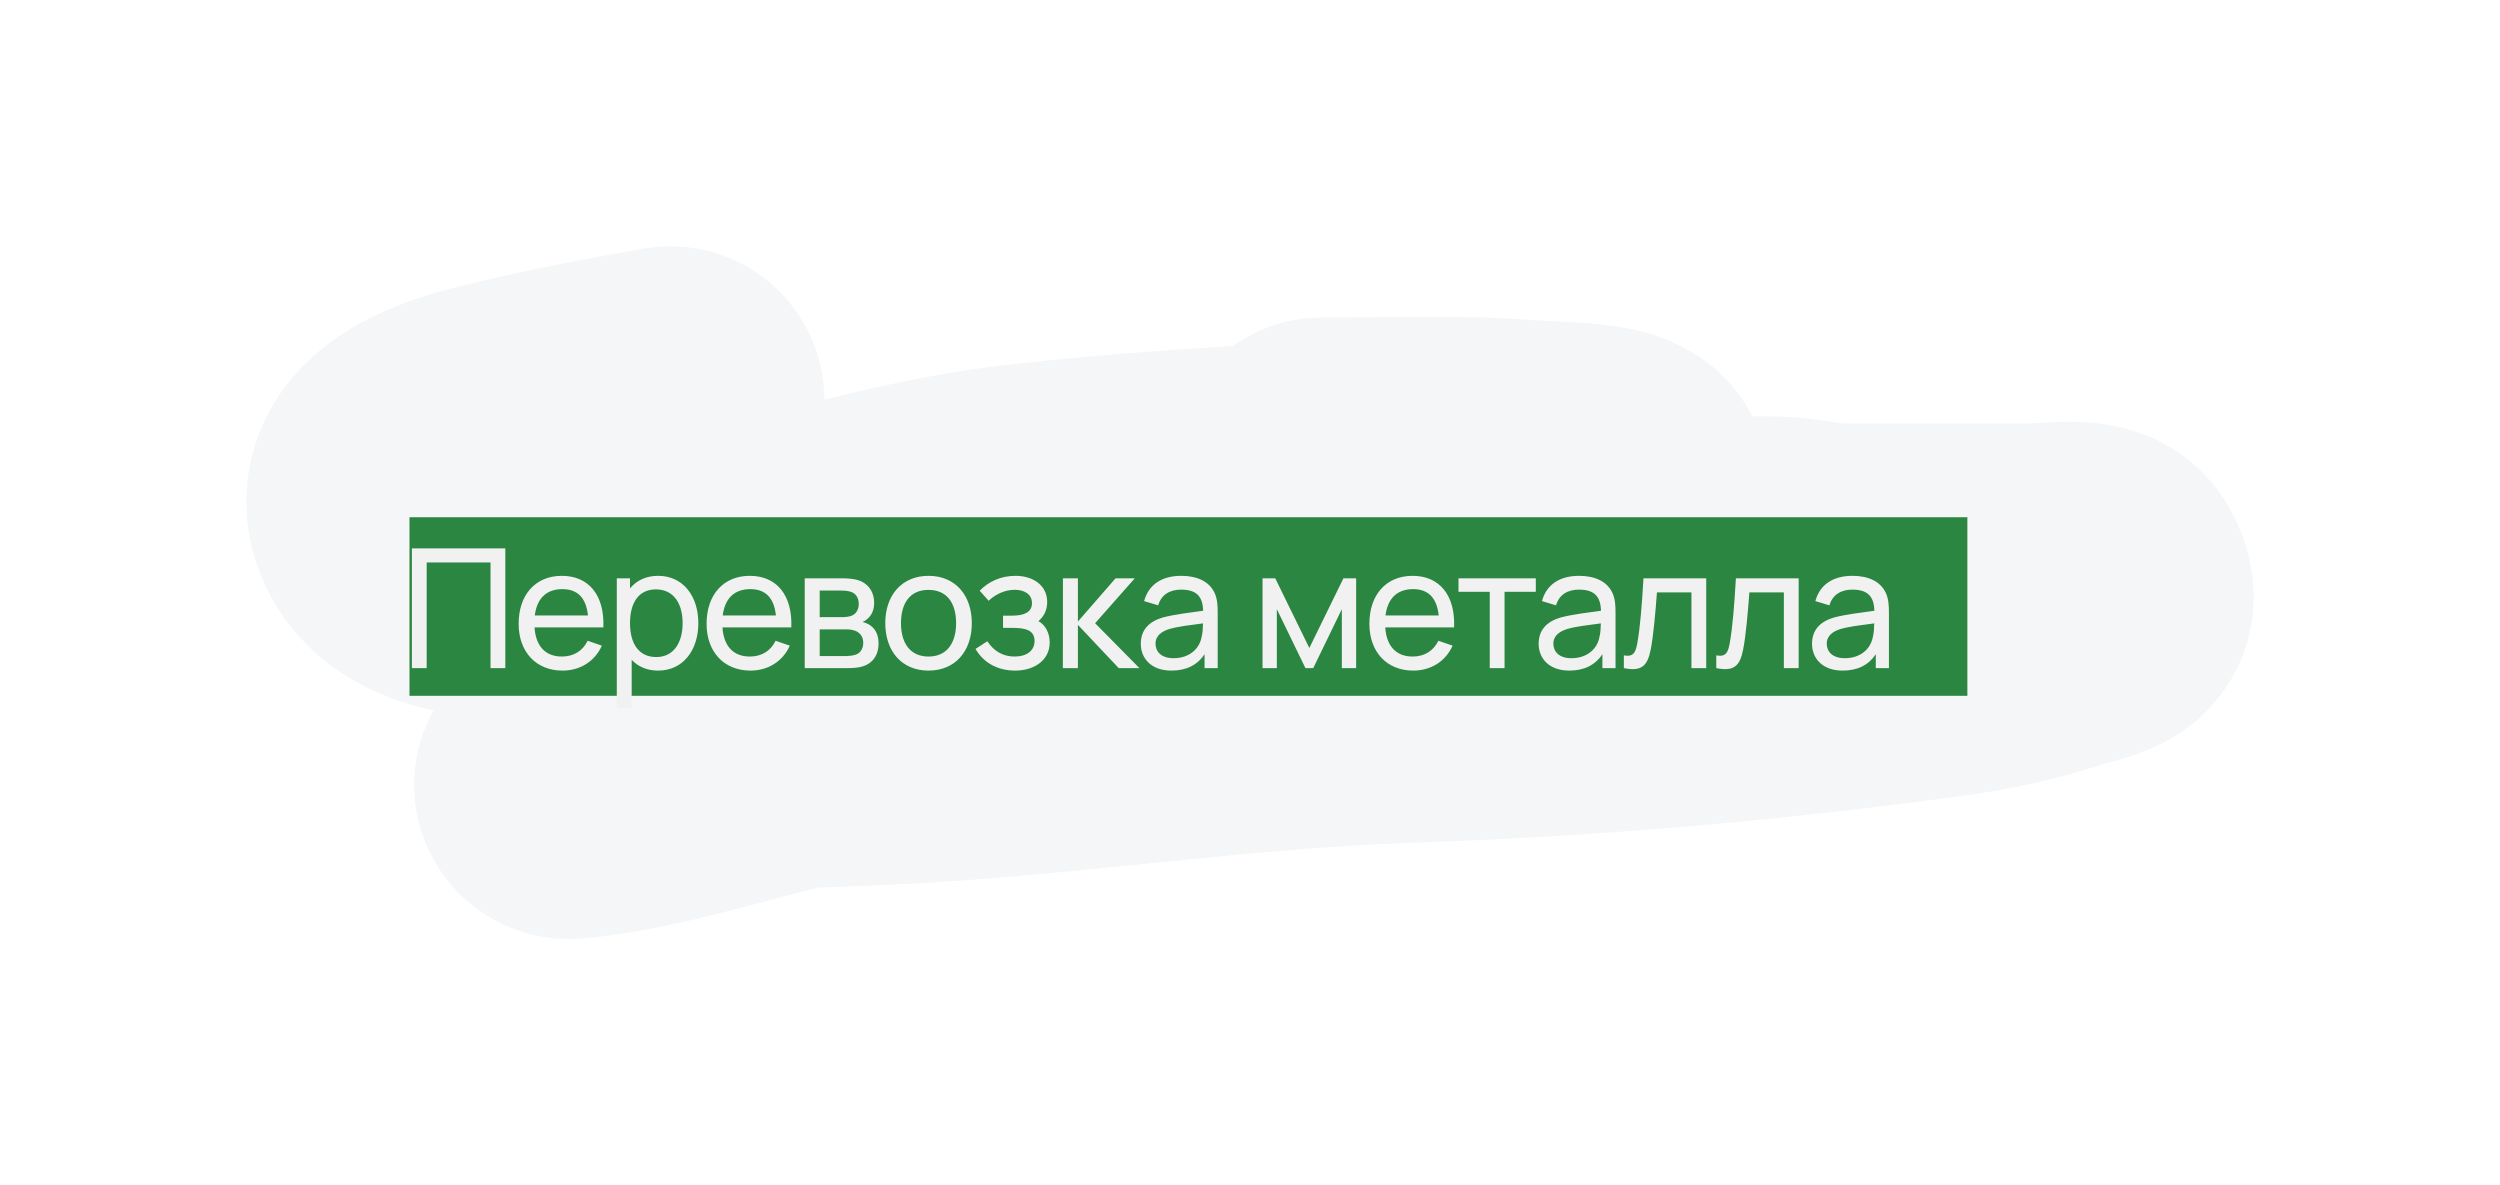
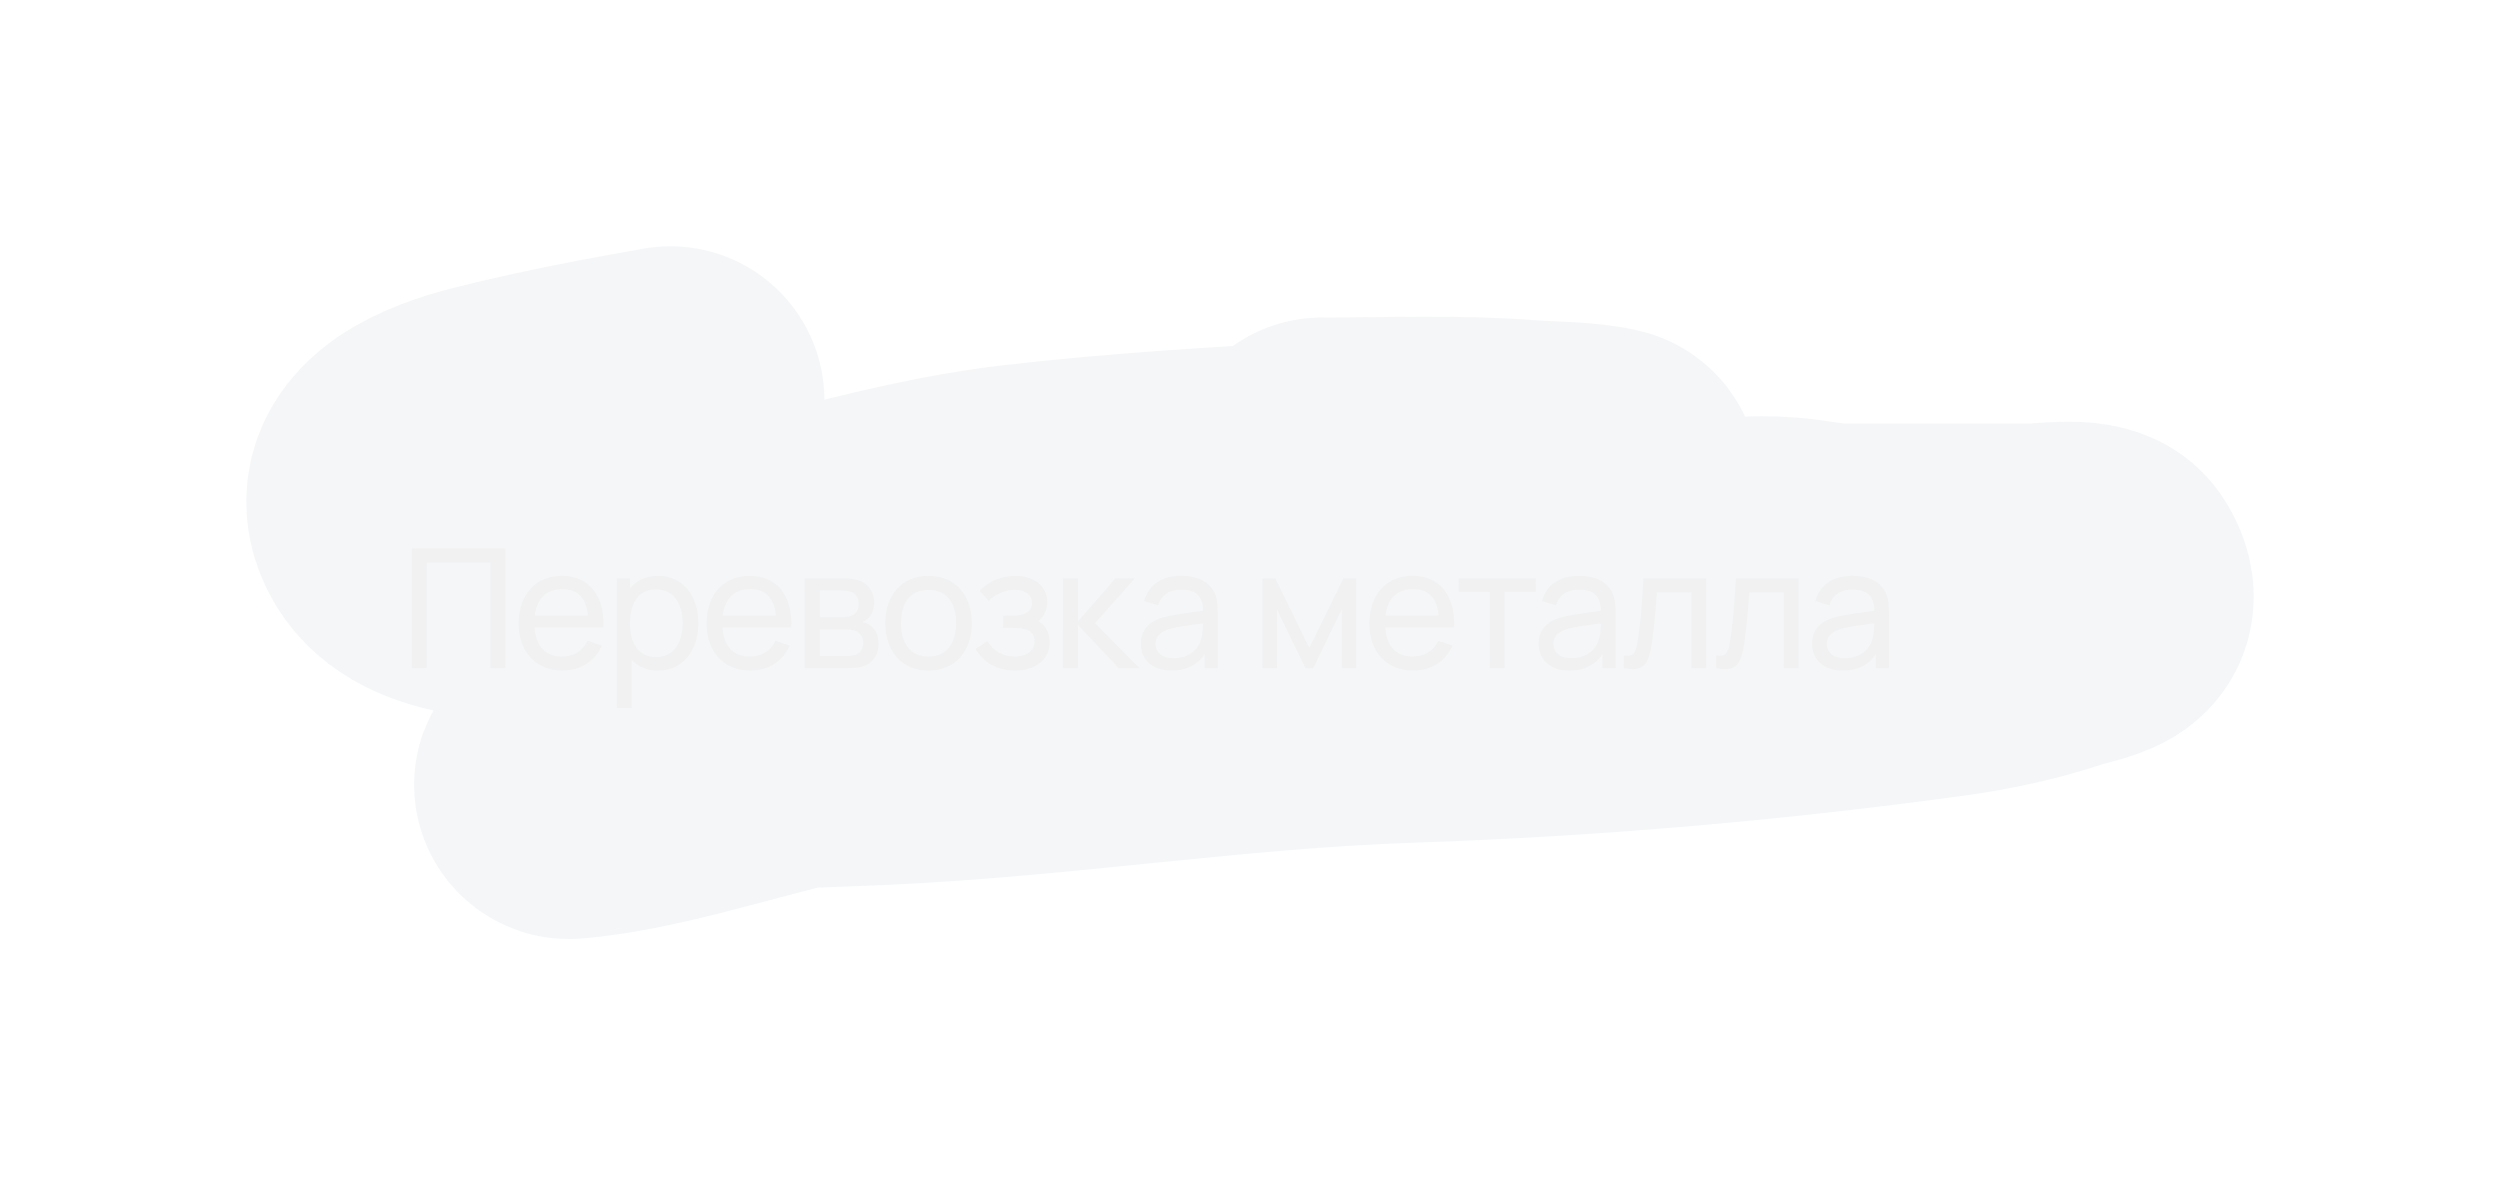
<svg xmlns="http://www.w3.org/2000/svg" width="812" height="385" viewBox="0 0 812 385" fill="none">
  <g style="mix-blend-mode:plus-darker" filter="url(#filter0_f_4580_365)">
-     <path d="M217.771 130C198.203 133.382 178.425 137.219 159.367 142.032C145.16 145.62 125.734 153.276 130.832 167.503C136.561 183.495 161.968 183.721 179.074 184.692C223.75 187.227 268.407 186.879 313.178 186.879C391.583 186.879 470.454 188.812 548.797 186.176C558.945 185.835 569.876 184.647 580.103 185.512C586.705 186.07 592.477 187.582 599.092 187.582C619.45 187.582 639.807 187.582 660.165 187.582C663.717 187.582 677.839 185.529 680.181 188.989C681.243 190.559 682.932 193.836 681.361 195.63C679.322 197.958 670.907 199.492 667.761 200.552C656.211 204.445 643.936 207.129 631.527 208.834C573.961 216.744 515.542 221.802 457.136 223.757C399.594 225.683 343.242 234.89 285.824 237.469C266.383 238.342 246.377 238.62 227.111 241.024C226.441 241.108 220.481 241.323 219.926 242.04C217.327 245.404 209.571 246.24 204.94 247.782C199.931 249.451 195.943 251.584 190.622 252.705C189.834 252.87 182.008 255.294 185.335 254.97C205.117 253.048 223.522 247.575 242.303 242.704C289.862 230.368 337.249 217.294 386.004 207.896C419.285 201.481 453.376 197.713 486.8 191.723C495.157 190.226 503.432 188.477 511.794 186.996C516.945 186.084 522.646 185.731 527.652 184.379C532.928 182.954 535.658 181.516 535.658 177.347C535.658 173.464 533.388 172.004 528.678 170.394C521.002 167.768 512.66 165.41 504.249 164.69C457.746 160.708 410.946 173.682 366.502 182.035C326.973 189.464 287.874 192.486 247.332 195.708C238.961 196.373 230.528 196.877 222.185 197.739C220.578 197.906 216.592 199.295 217.36 198.208C218.886 196.051 226.15 193.631 228.241 192.817C240.297 188.127 253.379 185.085 266.167 181.801C287.761 176.256 309.519 170.846 332.116 168.245C363.621 164.619 395.603 162.661 427.369 160.94C452.182 159.595 476.91 158.752 501.786 158.752C507.417 158.752 518.575 160.336 524.162 158.596C526.448 157.884 521.078 156.117 520.98 156.096C512.94 154.317 503.155 154.506 494.857 153.869C473.237 152.209 451.14 153.127 429.422 153.127" stroke="#1B4771" stroke-opacity="0.05" stroke-width="100" stroke-linecap="round" />
+     <path d="M217.771 130C198.203 133.382 178.425 137.219 159.367 142.032C145.16 145.62 125.734 153.276 130.832 167.503C136.561 183.495 161.968 183.721 179.074 184.692C223.75 187.227 268.407 186.879 313.178 186.879C391.583 186.879 470.454 188.812 548.797 186.176C558.945 185.835 569.876 184.647 580.103 185.512C586.705 186.07 592.477 187.582 599.092 187.582C619.45 187.582 639.807 187.582 660.165 187.582C663.717 187.582 677.839 185.529 680.181 188.989C681.243 190.559 682.932 193.836 681.361 195.63C679.322 197.958 670.907 199.492 667.761 200.552C656.211 204.445 643.936 207.129 631.527 208.834C573.961 216.744 515.542 221.802 457.136 223.757C399.594 225.683 343.242 234.89 285.824 237.469C266.383 238.342 246.377 238.62 227.111 241.024C226.441 241.108 220.481 241.323 219.926 242.04C217.327 245.404 209.571 246.24 204.94 247.782C199.931 249.451 195.943 251.584 190.622 252.705C189.834 252.87 182.008 255.294 185.335 254.97C205.117 253.048 223.522 247.575 242.303 242.704C289.862 230.368 337.249 217.294 386.004 207.896C419.285 201.481 453.376 197.713 486.8 191.723C495.157 190.226 503.432 188.477 511.794 186.996C516.945 186.084 522.646 185.731 527.652 184.379C532.928 182.954 535.658 181.516 535.658 177.347C535.658 173.464 533.388 172.004 528.678 170.394C521.002 167.768 512.66 165.41 504.249 164.69C457.746 160.708 410.946 173.682 366.502 182.035C326.973 189.464 287.874 192.486 247.332 195.708C238.961 196.373 230.528 196.877 222.185 197.739C220.578 197.906 216.592 199.295 217.36 198.208C218.886 196.051 226.15 193.631 228.241 192.817C240.297 188.127 253.379 185.085 266.167 181.801C287.761 176.256 309.519 170.846 332.116 168.245C363.621 164.619 395.603 162.661 427.369 160.94C452.182 159.595 476.91 158.752 501.786 158.752C526.448 157.884 521.078 156.117 520.98 156.096C512.94 154.317 503.155 154.506 494.857 153.869C473.237 152.209 451.14 153.127 429.422 153.127" stroke="#1B4771" stroke-opacity="0.05" stroke-width="100" stroke-linecap="round" />
  </g>
-   <rect x="133" y="168" width="506" height="58" fill="#2B8642" />
  <g filter="url(#filter1_d_4580_365)">
    <path d="M133.78 213V174.12H164.128V213H159.322V178.683H138.586V213H133.78ZM182.712 213.81C174.099 213.81 168.456 207.735 168.456 198.609C168.456 189.051 174.018 183.03 182.496 183.03C191.271 183.03 196.401 189.402 195.969 199.77H173.613C173.991 205.818 177.123 209.247 182.496 209.247C186.33 209.247 189.246 207.438 190.866 204.117L195.483 205.71C193.188 210.867 188.355 213.81 182.712 213.81ZM182.658 187.35C177.447 187.35 174.396 190.374 173.694 195.909H190.974C190.38 190.185 187.599 187.35 182.658 187.35ZM200.333 225.96V183.84H204.626V187.107C206.759 184.542 209.81 183.03 213.779 183.03C221.879 183.03 226.82 189.645 226.82 198.393C226.82 207.141 221.906 213.81 213.752 213.81C210.134 213.81 207.245 212.514 205.166 210.3V225.96H200.333ZM213.158 209.409C218.909 209.409 221.717 204.603 221.717 198.393C221.717 192.237 218.963 187.431 213.023 187.431C207.326 187.431 204.626 191.94 204.626 198.393C204.626 204.792 207.272 209.409 213.158 209.409ZM243.755 213.81C235.142 213.81 229.499 207.735 229.499 198.609C229.499 189.051 235.061 183.03 243.539 183.03C252.314 183.03 257.444 189.402 257.012 199.77H234.656C235.034 205.818 238.166 209.247 243.539 209.247C247.373 209.247 250.289 207.438 251.909 204.117L256.526 205.71C254.231 210.867 249.398 213.81 243.755 213.81ZM243.701 187.35C238.49 187.35 235.439 190.374 234.737 195.909H252.017C251.423 190.185 248.642 187.35 243.701 187.35ZM261.377 213V183.84H273.797C275.255 183.84 277.118 184.002 278.522 184.38C281.627 185.244 283.922 187.89 283.922 191.805C283.922 194.019 283.193 195.612 282.005 196.773C281.438 197.34 280.763 197.772 280.142 198.015C280.736 198.123 281.438 198.393 282.059 198.744C284.084 199.878 285.353 201.849 285.353 204.954C285.353 208.923 283.328 211.569 279.98 212.514C278.576 212.919 276.767 213 275.201 213H261.377ZM266.237 196.449H273.473C274.445 196.449 275.687 196.341 276.524 196.017C278.144 195.423 278.927 193.857 278.927 192.156C278.927 190.32 278.063 188.781 276.362 188.214C275.174 187.809 273.446 187.809 273.068 187.809H266.237V196.449ZM266.237 209.085H274.931C275.687 209.085 276.875 208.95 277.712 208.707C279.575 208.194 280.385 206.52 280.385 204.792C280.385 202.497 278.954 201.012 276.902 200.634C276.119 200.418 275.147 200.418 274.499 200.418H266.237V209.085ZM301.577 213.81C292.856 213.81 287.537 207.438 287.537 198.393C287.537 189.24 293.018 183.03 301.577 183.03C310.325 183.03 315.644 189.375 315.644 198.393C315.644 207.546 310.244 213.81 301.577 213.81ZM301.577 209.247C307.598 209.247 310.541 204.819 310.541 198.393C310.541 191.832 307.544 187.593 301.577 187.593C295.475 187.593 292.64 192.021 292.64 198.393C292.64 204.981 295.691 209.247 301.577 209.247ZM329.732 213.81C323.954 213.81 319.391 211.191 316.853 206.763L320.687 204.279C322.793 207.492 325.763 209.247 329.543 209.247C333.485 209.247 336.023 207.33 336.023 204.198C336.023 200.769 333.296 199.932 328.814 199.932H325.79V195.963H328.787C332.567 195.963 335.186 194.883 335.186 191.913C335.186 188.916 332.621 187.566 329.57 187.566C326.33 187.566 323.225 189.078 321.119 191.13L318.203 187.863C321.2 184.785 325.196 183.03 329.867 183.03C335.483 183.03 340.127 186.081 340.127 191.535C340.127 194.073 339.155 196.125 337.292 197.745C339.749 199.095 340.937 201.876 340.937 204.684C340.937 210.408 335.969 213.81 329.732 213.81ZM345.216 213L345.243 183.84H350.103V197.88L362.334 183.84H368.571L355.692 198.42L370.083 213H363.36L350.103 198.96V213H345.216ZM380.441 213.81C373.907 213.81 370.532 209.814 370.532 205.116C370.532 200.526 373.259 197.853 377.687 196.557C381.332 195.585 386.462 194.964 390.782 194.37C390.647 189.726 388.649 187.512 383.6 187.512C380.063 187.512 377.228 189.051 376.175 192.615L371.612 191.238C372.989 186.135 377.066 183.03 383.654 183.03C388.919 183.03 392.888 184.92 394.562 188.727C395.372 190.536 395.507 192.669 395.507 194.964V213H391.241V208.464C388.919 212.028 385.301 213.81 380.441 213.81ZM381.17 209.787C386.354 209.787 389.54 206.682 390.242 203.064C390.647 201.66 390.701 199.797 390.728 198.474C386.624 199.014 382.682 199.473 379.847 200.283C377.444 201.039 375.311 202.362 375.311 205.089C375.311 207.492 377.012 209.787 381.17 209.787ZM410.071 213V183.84H414.202L425.272 206.466L436.342 183.84H440.473V213H435.829V193.857L426.541 213H424.003L414.715 193.857V213H410.071ZM459.03 213.81C450.417 213.81 444.774 207.735 444.774 198.609C444.774 189.051 450.336 183.03 458.814 183.03C467.589 183.03 472.719 189.402 472.287 199.77H449.931C450.309 205.818 453.441 209.247 458.814 209.247C462.648 209.247 465.564 207.438 467.184 204.117L471.801 205.71C469.506 210.867 464.673 213.81 459.03 213.81ZM458.976 187.35C453.765 187.35 450.714 190.374 450.012 195.909H467.292C466.698 190.185 463.917 187.35 458.976 187.35ZM483.873 213V188.214H473.721V183.84H498.831V188.214H488.679V213H483.873ZM509.661 213.81C503.127 213.81 499.752 209.814 499.752 205.116C499.752 200.526 502.479 197.853 506.907 196.557C510.552 195.585 515.682 194.964 520.002 194.37C519.867 189.726 517.869 187.512 512.82 187.512C509.283 187.512 506.448 189.051 505.395 192.615L500.832 191.238C502.209 186.135 506.286 183.03 512.874 183.03C518.139 183.03 522.108 184.92 523.782 188.727C524.592 190.536 524.727 192.669 524.727 194.964V213H520.461V208.464C518.139 212.028 514.521 213.81 509.661 213.81ZM510.39 209.787C515.574 209.787 518.76 206.682 519.462 203.064C519.867 201.66 519.921 199.797 519.948 198.474C515.844 199.014 511.902 199.473 509.067 200.283C506.664 201.039 504.531 202.362 504.531 205.089C504.531 207.492 506.232 209.787 510.39 209.787ZM527.427 213V208.869C530.667 209.463 531.288 207.843 531.855 204.576C532.746 199.473 533.286 192.507 533.799 183.84H554.184V213H549.378V188.403H538.173C537.687 195.072 536.985 202.767 536.175 206.844C535.149 212.163 533.313 214.215 527.427 213ZM557.448 213V208.869C560.688 209.463 561.309 207.843 561.876 204.576C562.767 199.473 563.307 192.507 563.82 183.84H584.205V213H579.399V188.403H568.194C567.708 195.072 567.006 202.767 566.196 206.844C565.17 212.163 563.334 214.215 557.448 213ZM598.458 213.81C591.924 213.81 588.549 209.814 588.549 205.116C588.549 200.526 591.276 197.853 595.704 196.557C599.349 195.585 604.479 194.964 608.799 194.37C608.664 189.726 606.666 187.512 601.617 187.512C598.08 187.512 595.245 189.051 594.192 192.615L589.629 191.238C591.006 186.135 595.083 183.03 601.671 183.03C606.936 183.03 610.905 184.92 612.579 188.727C613.389 190.536 613.524 192.669 613.524 194.964V213H609.258V208.464C606.936 212.028 603.318 213.81 598.458 213.81ZM599.187 209.787C604.371 209.787 607.557 206.682 608.259 203.064C608.664 201.66 608.718 199.797 608.745 198.474C604.641 199.014 600.699 199.473 597.864 200.283C595.461 201.039 593.328 202.362 593.328 205.089C593.328 207.492 595.029 209.787 599.187 209.787Z" fill="#F1F1F1" />
  </g>
  <defs>
    <filter id="filter0_f_4580_365" x="0" y="-0.008" width="811.977" height="385.01" filterUnits="userSpaceOnUse" color-interpolation-filters="sRGB">
      <feFlood flood-opacity="0" result="BackgroundImageFix" />
      <feBlend mode="normal" in="SourceGraphic" in2="BackgroundImageFix" result="shape" />
      <feGaussianBlur stdDeviation="40" result="effect1_foregroundBlur_4580_365" />
    </filter>
    <filter id="filter1_d_4580_365" x="116.081" y="160.42" width="515.142" height="87.24" filterUnits="userSpaceOnUse" color-interpolation-filters="sRGB">
      <feFlood flood-opacity="0" result="BackgroundImageFix" />
      <feColorMatrix in="SourceAlpha" type="matrix" values="0 0 0 0 0 0 0 0 0 0 0 0 0 0 0 0 0 0 127 0" result="hardAlpha" />
      <feOffset dy="4" />
      <feGaussianBlur stdDeviation="8.85" />
      <feComposite in2="hardAlpha" operator="out" />
      <feColorMatrix type="matrix" values="0 0 0 0 0 0 0 0 0 0 0 0 0 0 0 0 0 0 0.25 0" />
      <feBlend mode="normal" in2="BackgroundImageFix" result="effect1_dropShadow_4580_365" />
      <feBlend mode="normal" in="SourceGraphic" in2="effect1_dropShadow_4580_365" result="shape" />
    </filter>
  </defs>
</svg>